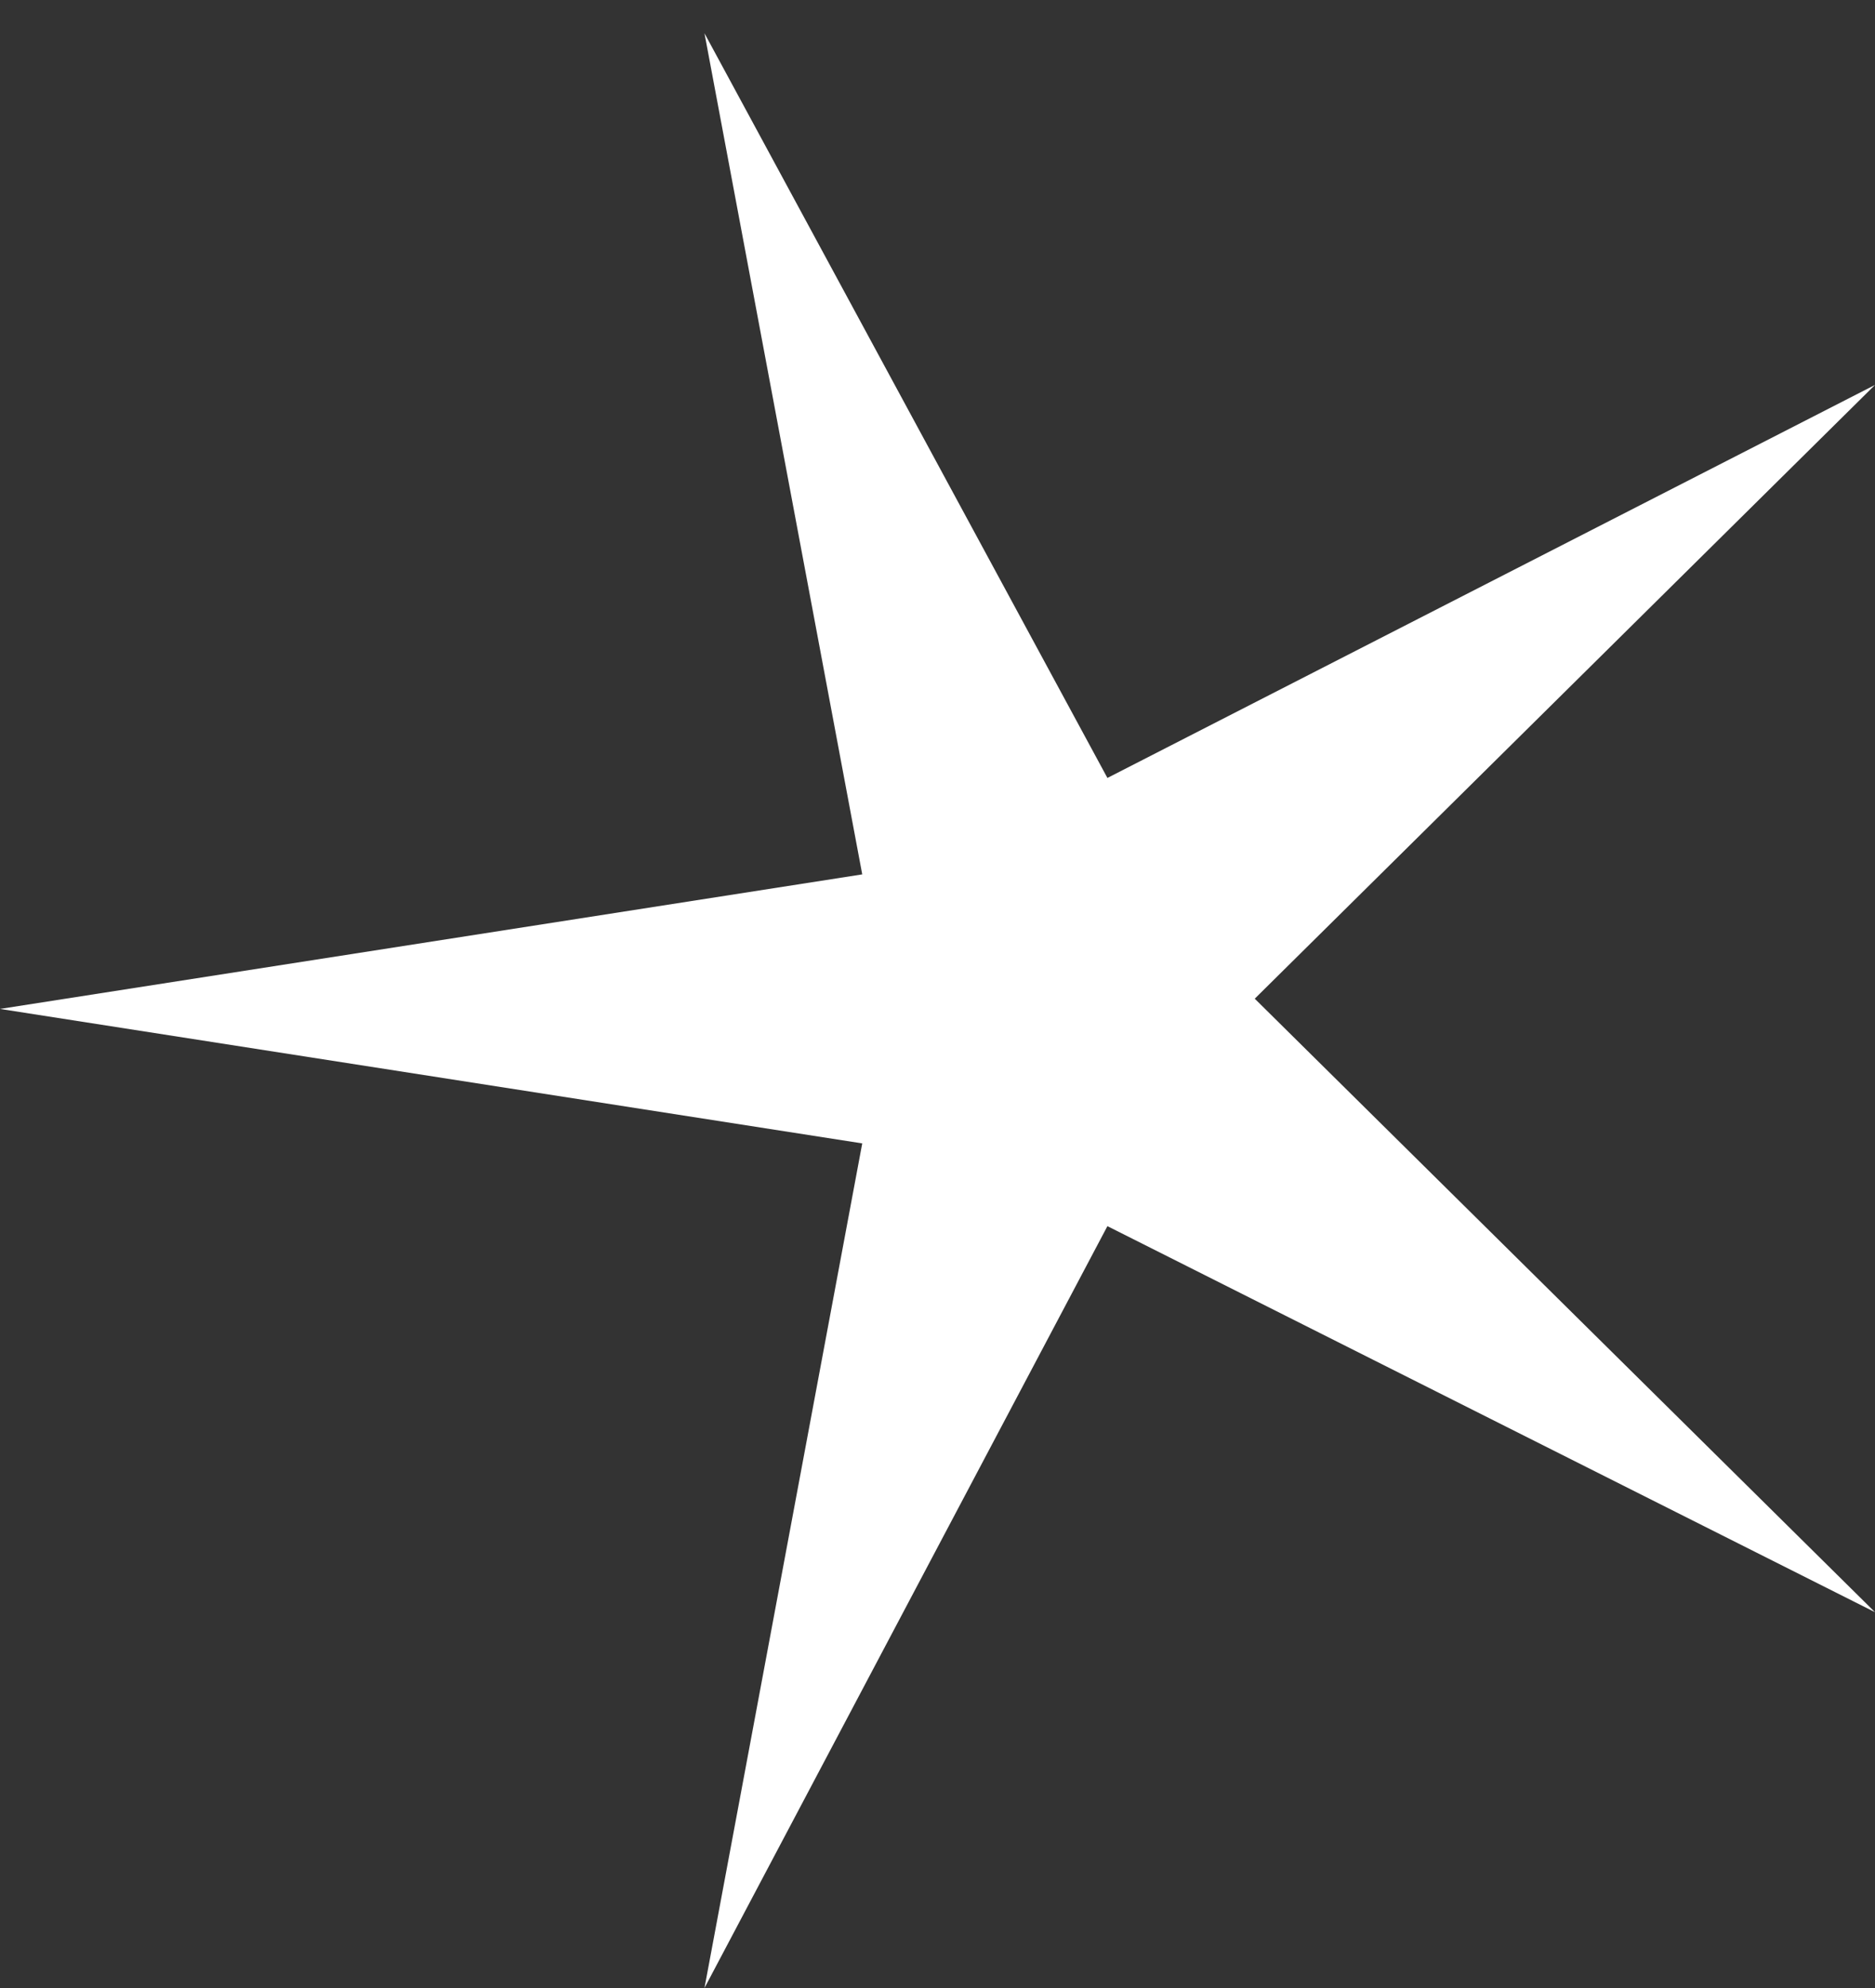
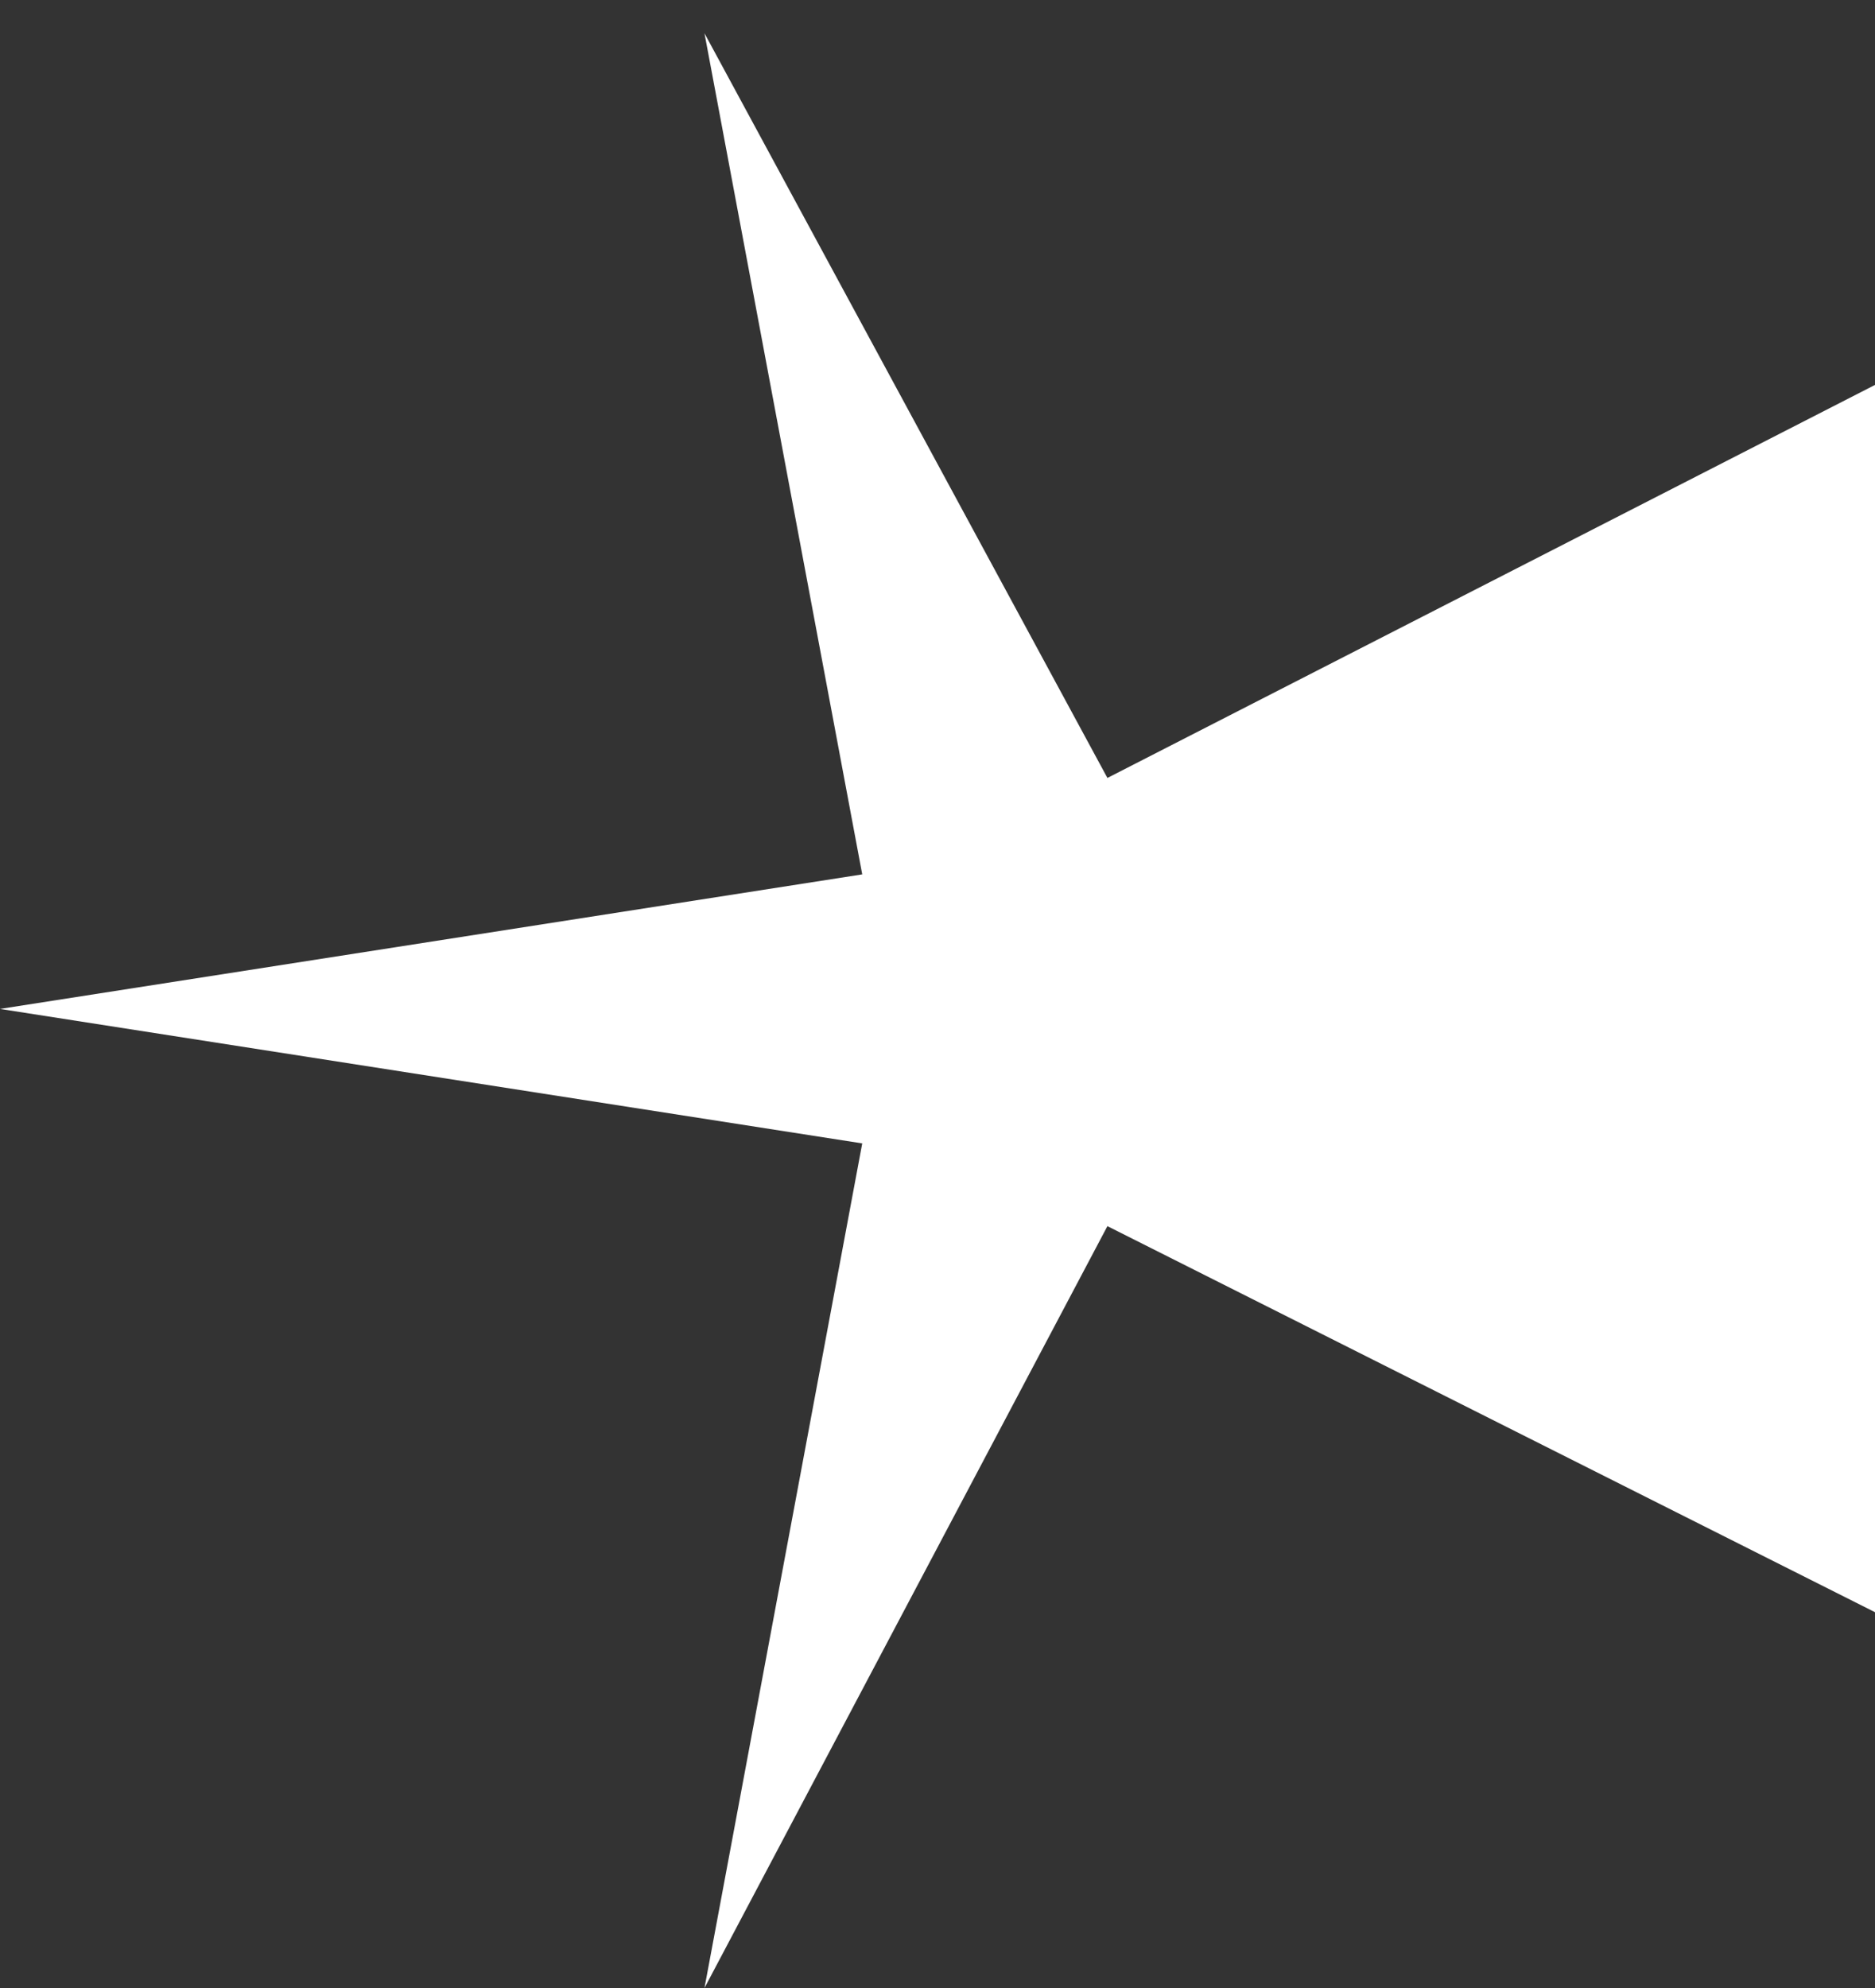
<svg xmlns="http://www.w3.org/2000/svg" viewBox="0 0 50 53" fill="none">
  <rect x="0" y="0" width="50" height="53" fill="#333333" stroke="none" />
-   <path d="M22.993 23.311L18.786 0.887L29.531 20.74L50 10.262L33.46 26.625L50 42.981L29.531 32.689L18.786 53L22.993 30.483L0 26.898L22.993 23.311Z" fill="white" />
+   <path d="M22.993 23.311L18.786 0.887L29.531 20.74L50 10.262L50 42.981L29.531 32.689L18.786 53L22.993 30.483L0 26.898L22.993 23.311Z" fill="white" />
</svg>